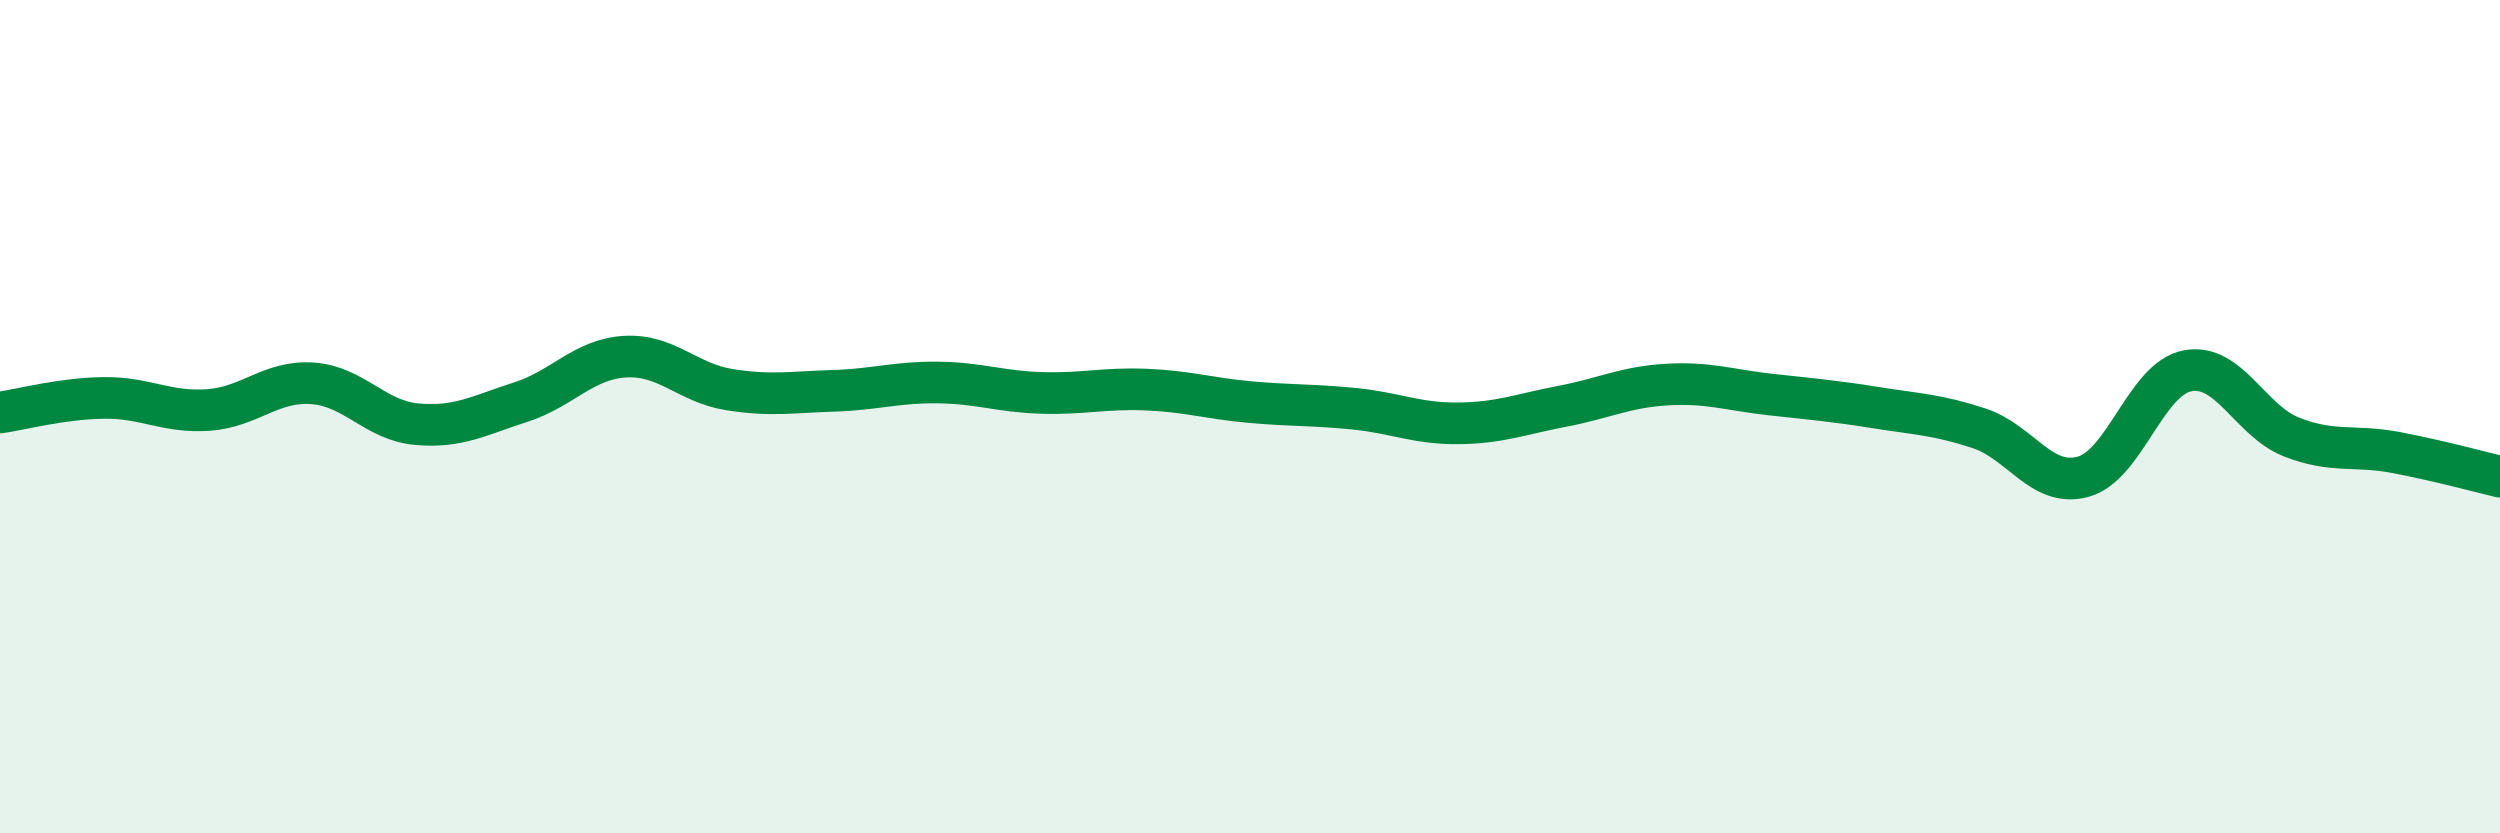
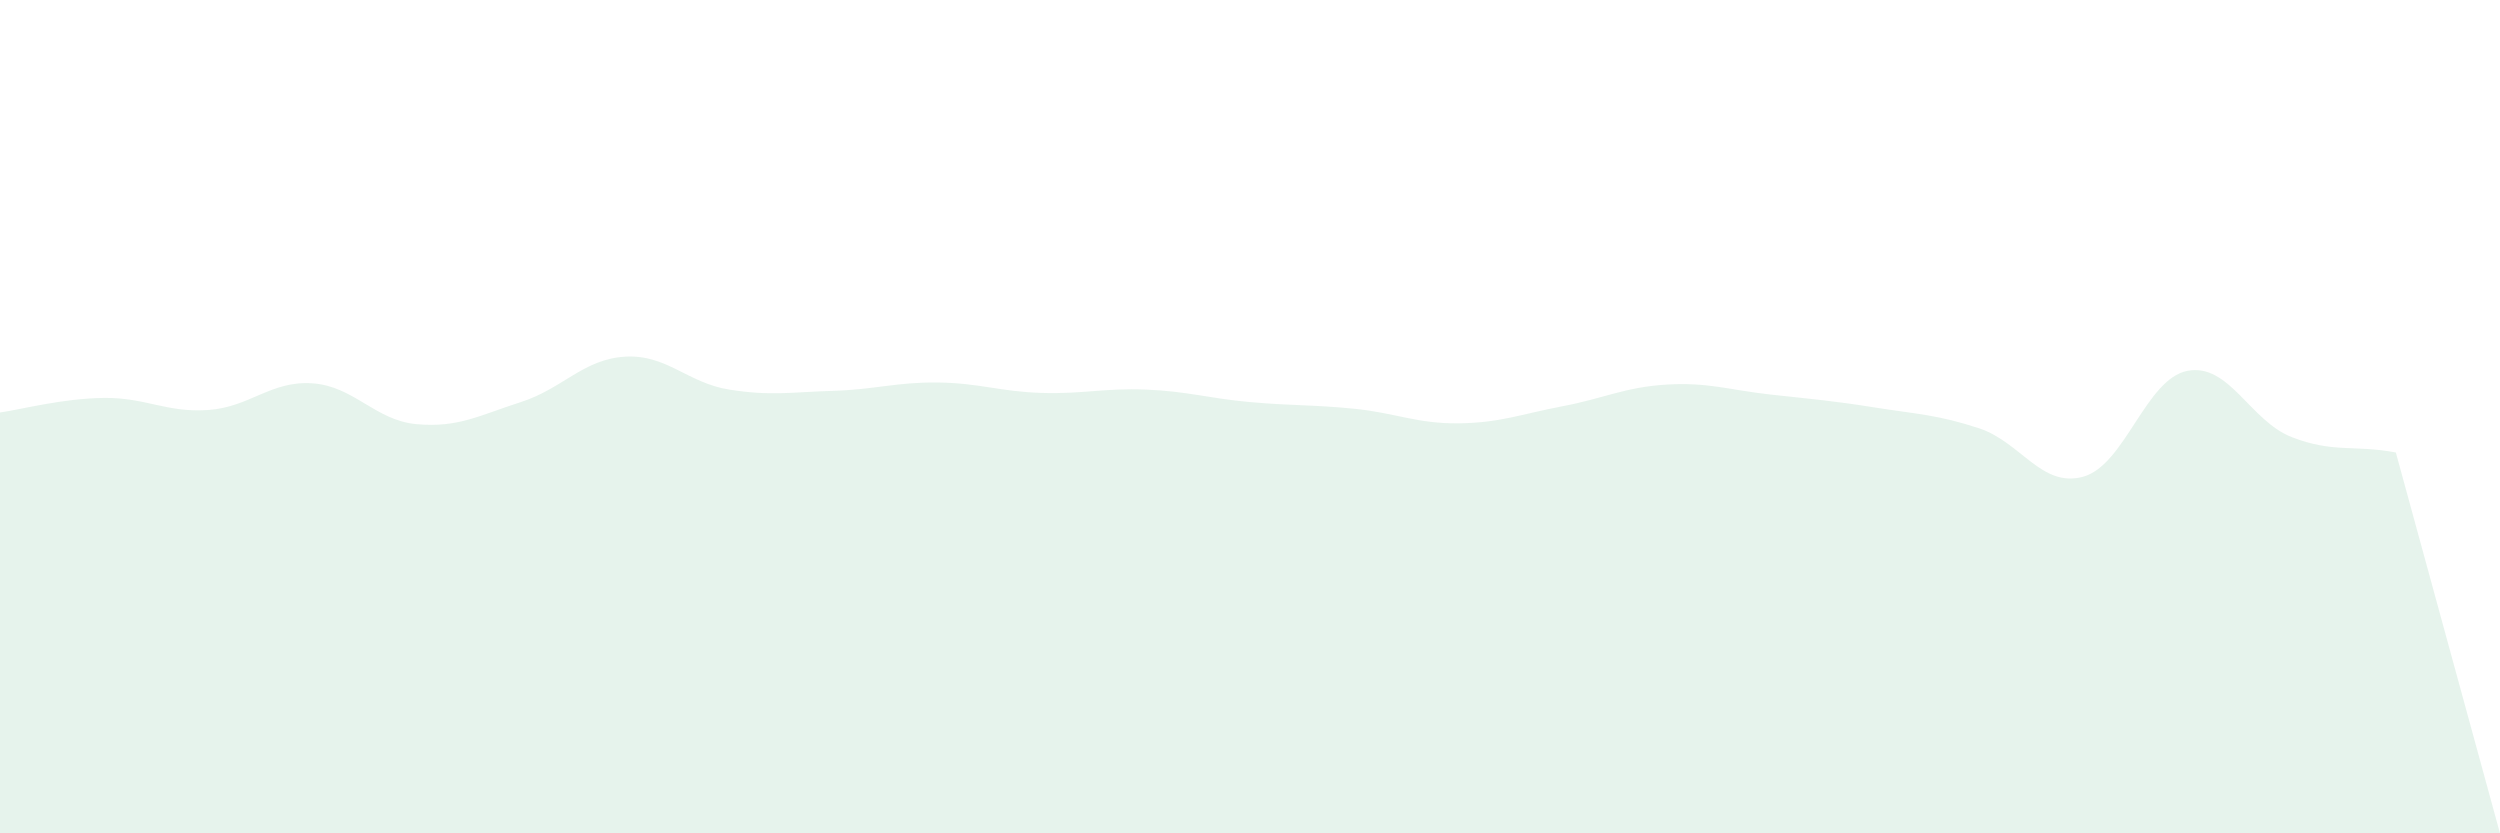
<svg xmlns="http://www.w3.org/2000/svg" width="60" height="20" viewBox="0 0 60 20">
-   <path d="M 0,9.9 C 0.5,9.83 1.5,9.56 2.5,9.55 C 3.5,9.54 4,9.91 5,9.84 C 6,9.77 6.5,9.13 7.5,9.2 C 8.5,9.27 9,10.09 10,10.18 C 11,10.27 11.5,9.97 12.5,9.65 C 13.5,9.33 14,8.62 15,8.56 C 16,8.5 16.5,9.19 17.5,9.35 C 18.5,9.51 19,9.41 20,9.38 C 21,9.35 21.5,9.17 22.5,9.18 C 23.5,9.19 24,9.4 25,9.43 C 26,9.46 26.5,9.31 27.5,9.35 C 28.5,9.39 29,9.56 30,9.65 C 31,9.74 31.5,9.71 32.5,9.81 C 33.5,9.91 34,10.17 35,10.16 C 36,10.15 36.5,9.94 37.5,9.75 C 38.5,9.56 39,9.29 40,9.23 C 41,9.17 41.5,9.36 42.5,9.47 C 43.5,9.58 44,9.62 45,9.78 C 46,9.94 46.5,9.95 47.5,10.28 C 48.5,10.61 49,11.72 50,11.44 C 51,11.16 51.5,9.09 52.5,8.9 C 53.5,8.71 54,10.1 55,10.49 C 56,10.88 56.5,10.67 57.5,10.86 C 58.5,11.05 59.5,11.32 60,11.44L60 20L0 20Z" fill="#008740" opacity="0.1" stroke-linecap="round" stroke-linejoin="round" />
-   <path d="M 0,9.9 C 0.5,9.83 1.5,9.56 2.5,9.55 C 3.5,9.54 4,9.91 5,9.84 C 6,9.77 6.5,9.13 7.5,9.2 C 8.5,9.27 9,10.09 10,10.18 C 11,10.27 11.5,9.97 12.5,9.65 C 13.5,9.33 14,8.62 15,8.56 C 16,8.5 16.5,9.19 17.5,9.35 C 18.5,9.51 19,9.41 20,9.38 C 21,9.35 21.5,9.17 22.5,9.18 C 23.5,9.19 24,9.4 25,9.43 C 26,9.46 26.5,9.31 27.5,9.35 C 28.5,9.39 29,9.56 30,9.65 C 31,9.74 31.5,9.71 32.5,9.81 C 33.5,9.91 34,10.17 35,10.16 C 36,10.15 36.5,9.94 37.5,9.75 C 38.5,9.56 39,9.29 40,9.23 C 41,9.17 41.5,9.36 42.5,9.47 C 43.5,9.58 44,9.62 45,9.78 C 46,9.94 46.5,9.95 47.5,10.28 C 48.5,10.61 49,11.72 50,11.44 C 51,11.16 51.5,9.09 52.5,8.9 C 53.5,8.71 54,10.1 55,10.49 C 56,10.88 56.5,10.67 57.5,10.86 C 58.5,11.05 59.5,11.32 60,11.44" stroke="#008740" stroke-width="1" fill="none" stroke-linecap="round" stroke-linejoin="round" />
+   <path d="M 0,9.9 C 0.5,9.83 1.5,9.56 2.5,9.55 C 3.5,9.54 4,9.91 5,9.84 C 6,9.77 6.5,9.13 7.5,9.2 C 8.5,9.27 9,10.09 10,10.18 C 11,10.27 11.5,9.97 12.5,9.65 C 13.5,9.33 14,8.62 15,8.56 C 16,8.5 16.5,9.19 17.5,9.35 C 18.5,9.51 19,9.41 20,9.38 C 21,9.35 21.5,9.17 22.5,9.18 C 23.5,9.19 24,9.4 25,9.43 C 26,9.46 26.5,9.31 27.5,9.35 C 28.5,9.39 29,9.56 30,9.65 C 31,9.74 31.5,9.71 32.5,9.81 C 33.5,9.91 34,10.17 35,10.16 C 36,10.15 36.5,9.94 37.5,9.75 C 38.5,9.56 39,9.29 40,9.23 C 41,9.17 41.5,9.36 42.5,9.47 C 43.5,9.58 44,9.62 45,9.78 C 46,9.94 46.5,9.95 47.5,10.28 C 48.5,10.61 49,11.72 50,11.44 C 51,11.16 51.5,9.09 52.5,8.9 C 53.5,8.71 54,10.1 55,10.49 C 56,10.88 56.5,10.67 57.5,10.86 L60 20L0 20Z" fill="#008740" opacity="0.1" stroke-linecap="round" stroke-linejoin="round" />
</svg>